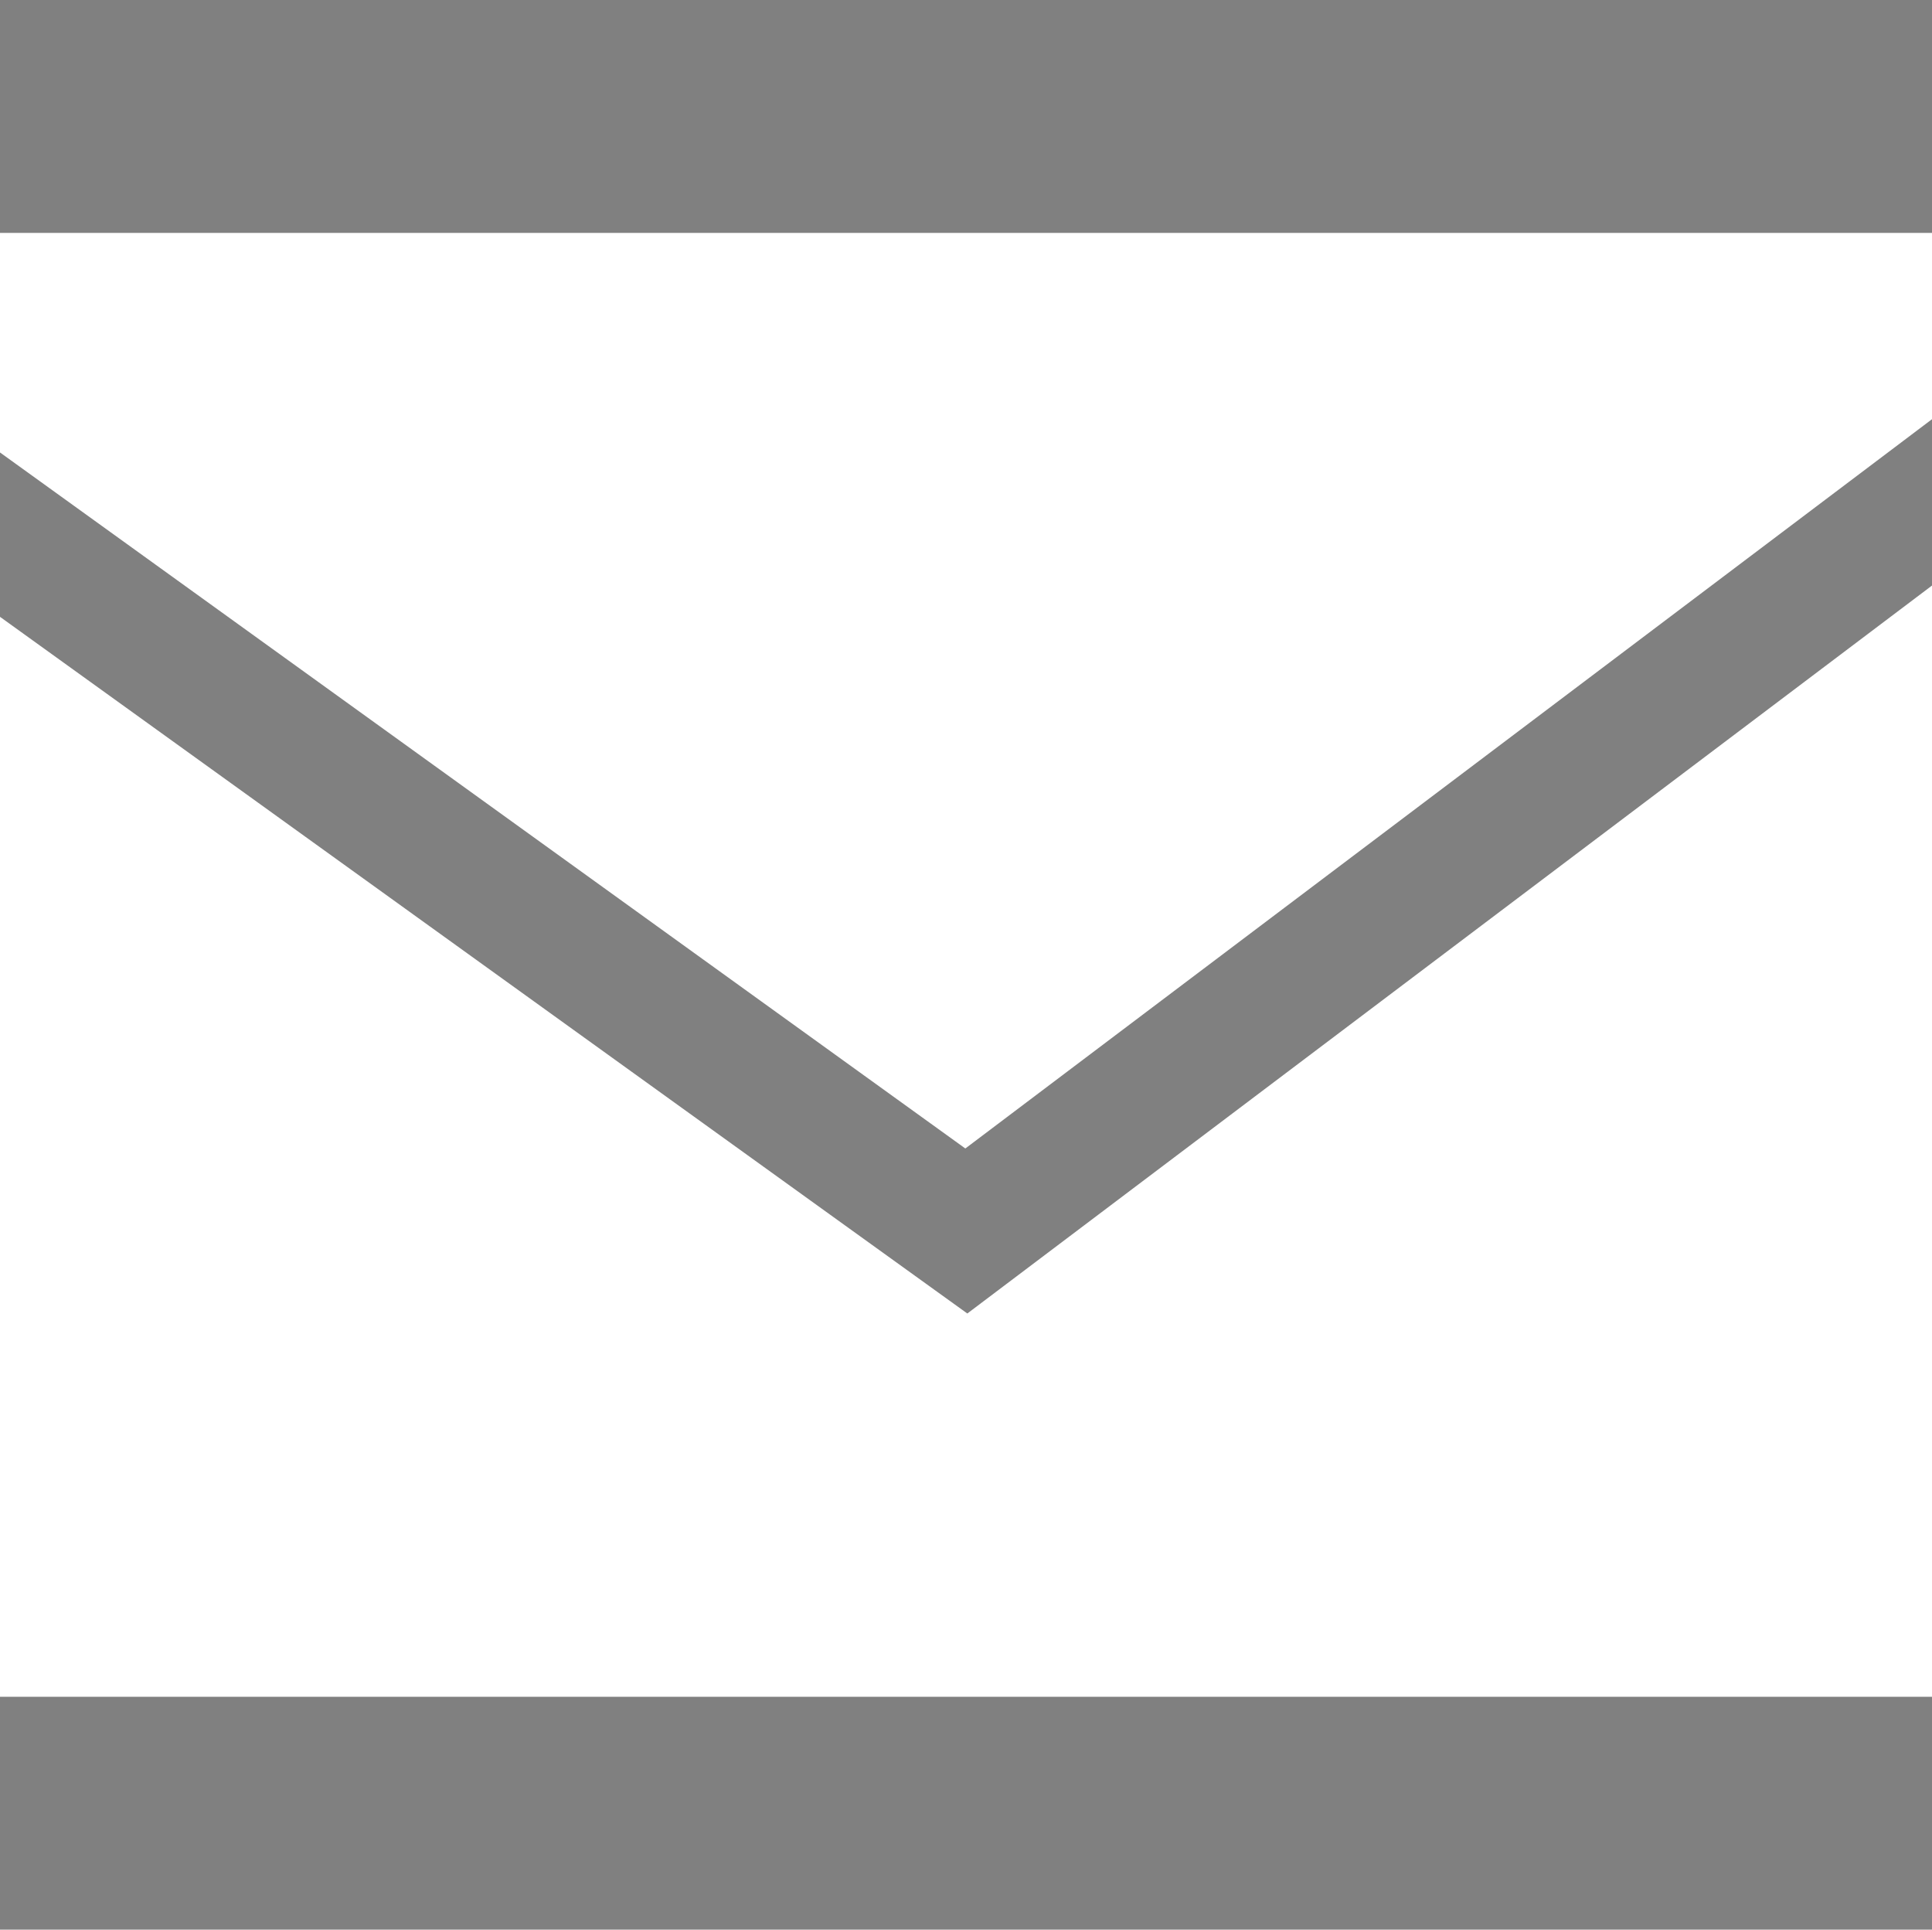
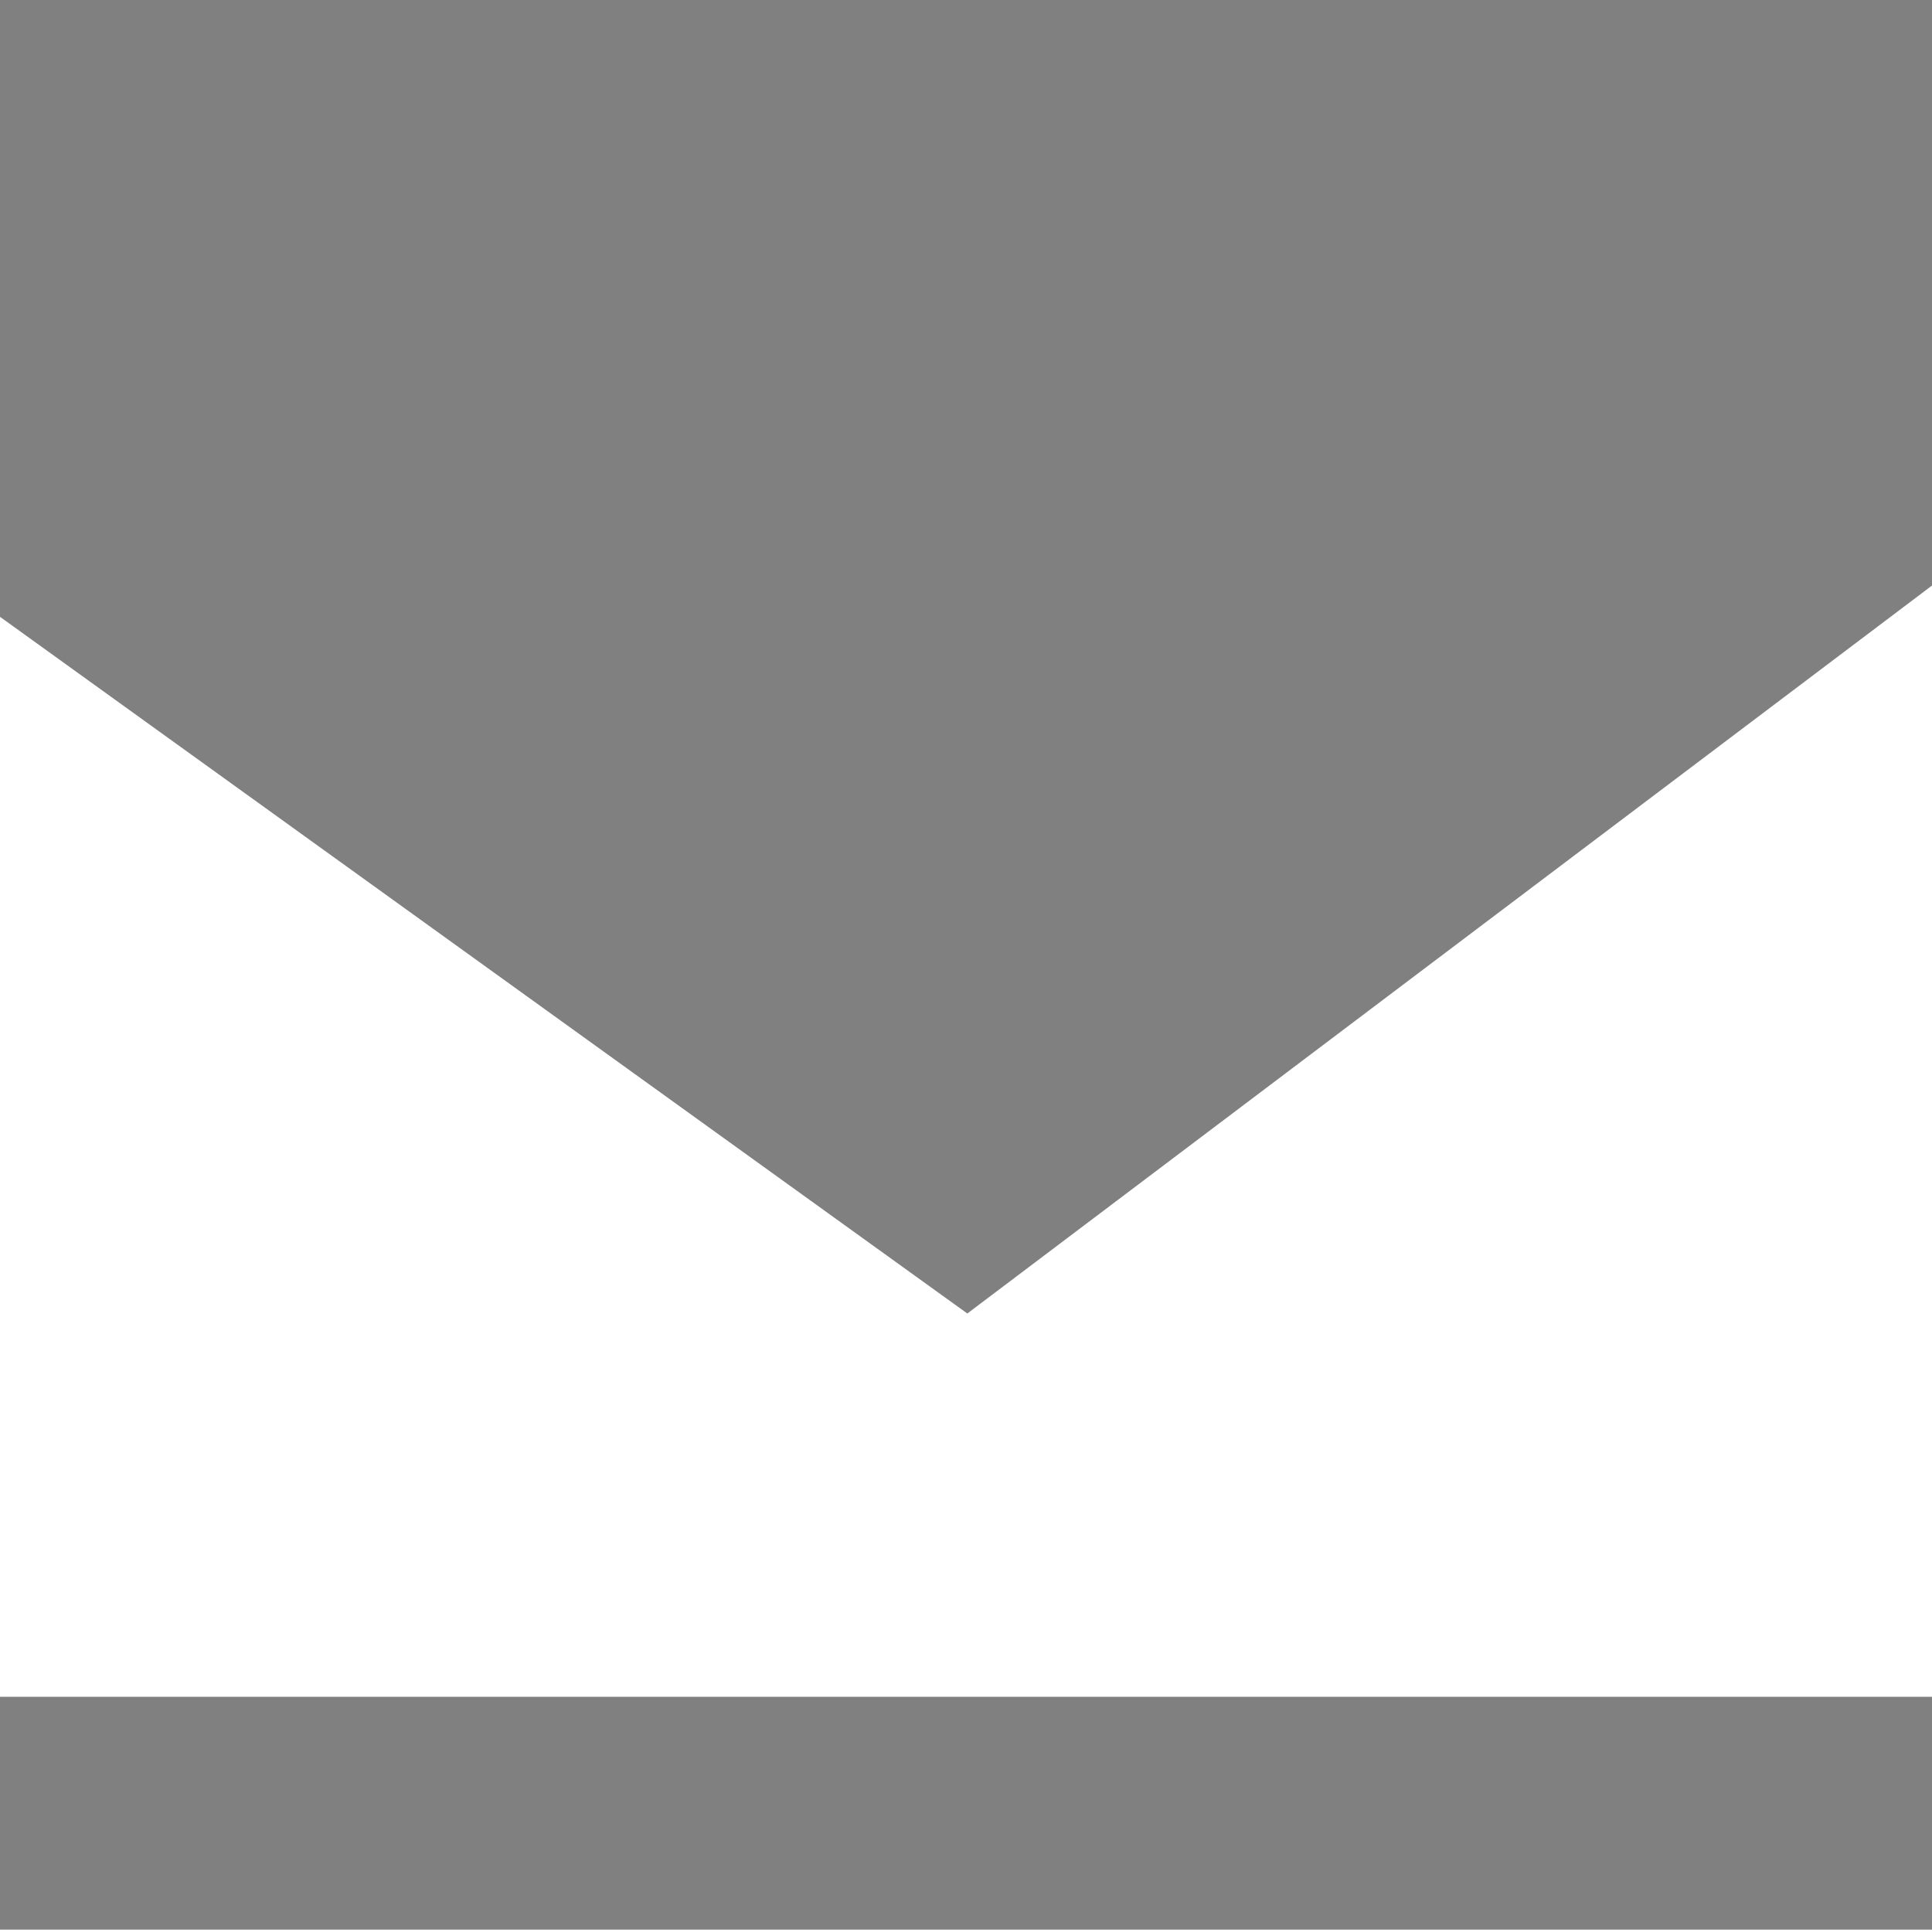
<svg xmlns="http://www.w3.org/2000/svg" id="レイヤー_1" data-name="レイヤー 1" width="29.04" height="29" viewBox="0 0 29.04 29">
  <rect x="0" y="0" width="29.04" height="29" fill="#808080" stroke="none" />
  <defs>
    <style>
      .cls-1 {
        fill: none;
        stroke: #231815;
        stroke-miterlimit: 10;
      }

      .cls-2 {
        fill: #fff;
      }
    </style>
  </defs>
  <title>cmn_ico01</title>
  <rect class="cls-1" x="-1160.25" y="-115.95" width="1378.36" height="2835.38" />
  <g>
-     <polygon class="cls-2" points="14.51 17.26 29.04 6.3 29.04 3.5 0 3.5 0 6.8 14.51 17.26" />
    <polygon class="cls-2" points="14.54 19.74 0 9.27 0 25.5 29.04 25.5 29.04 8.8 14.54 19.74" />
  </g>
</svg>